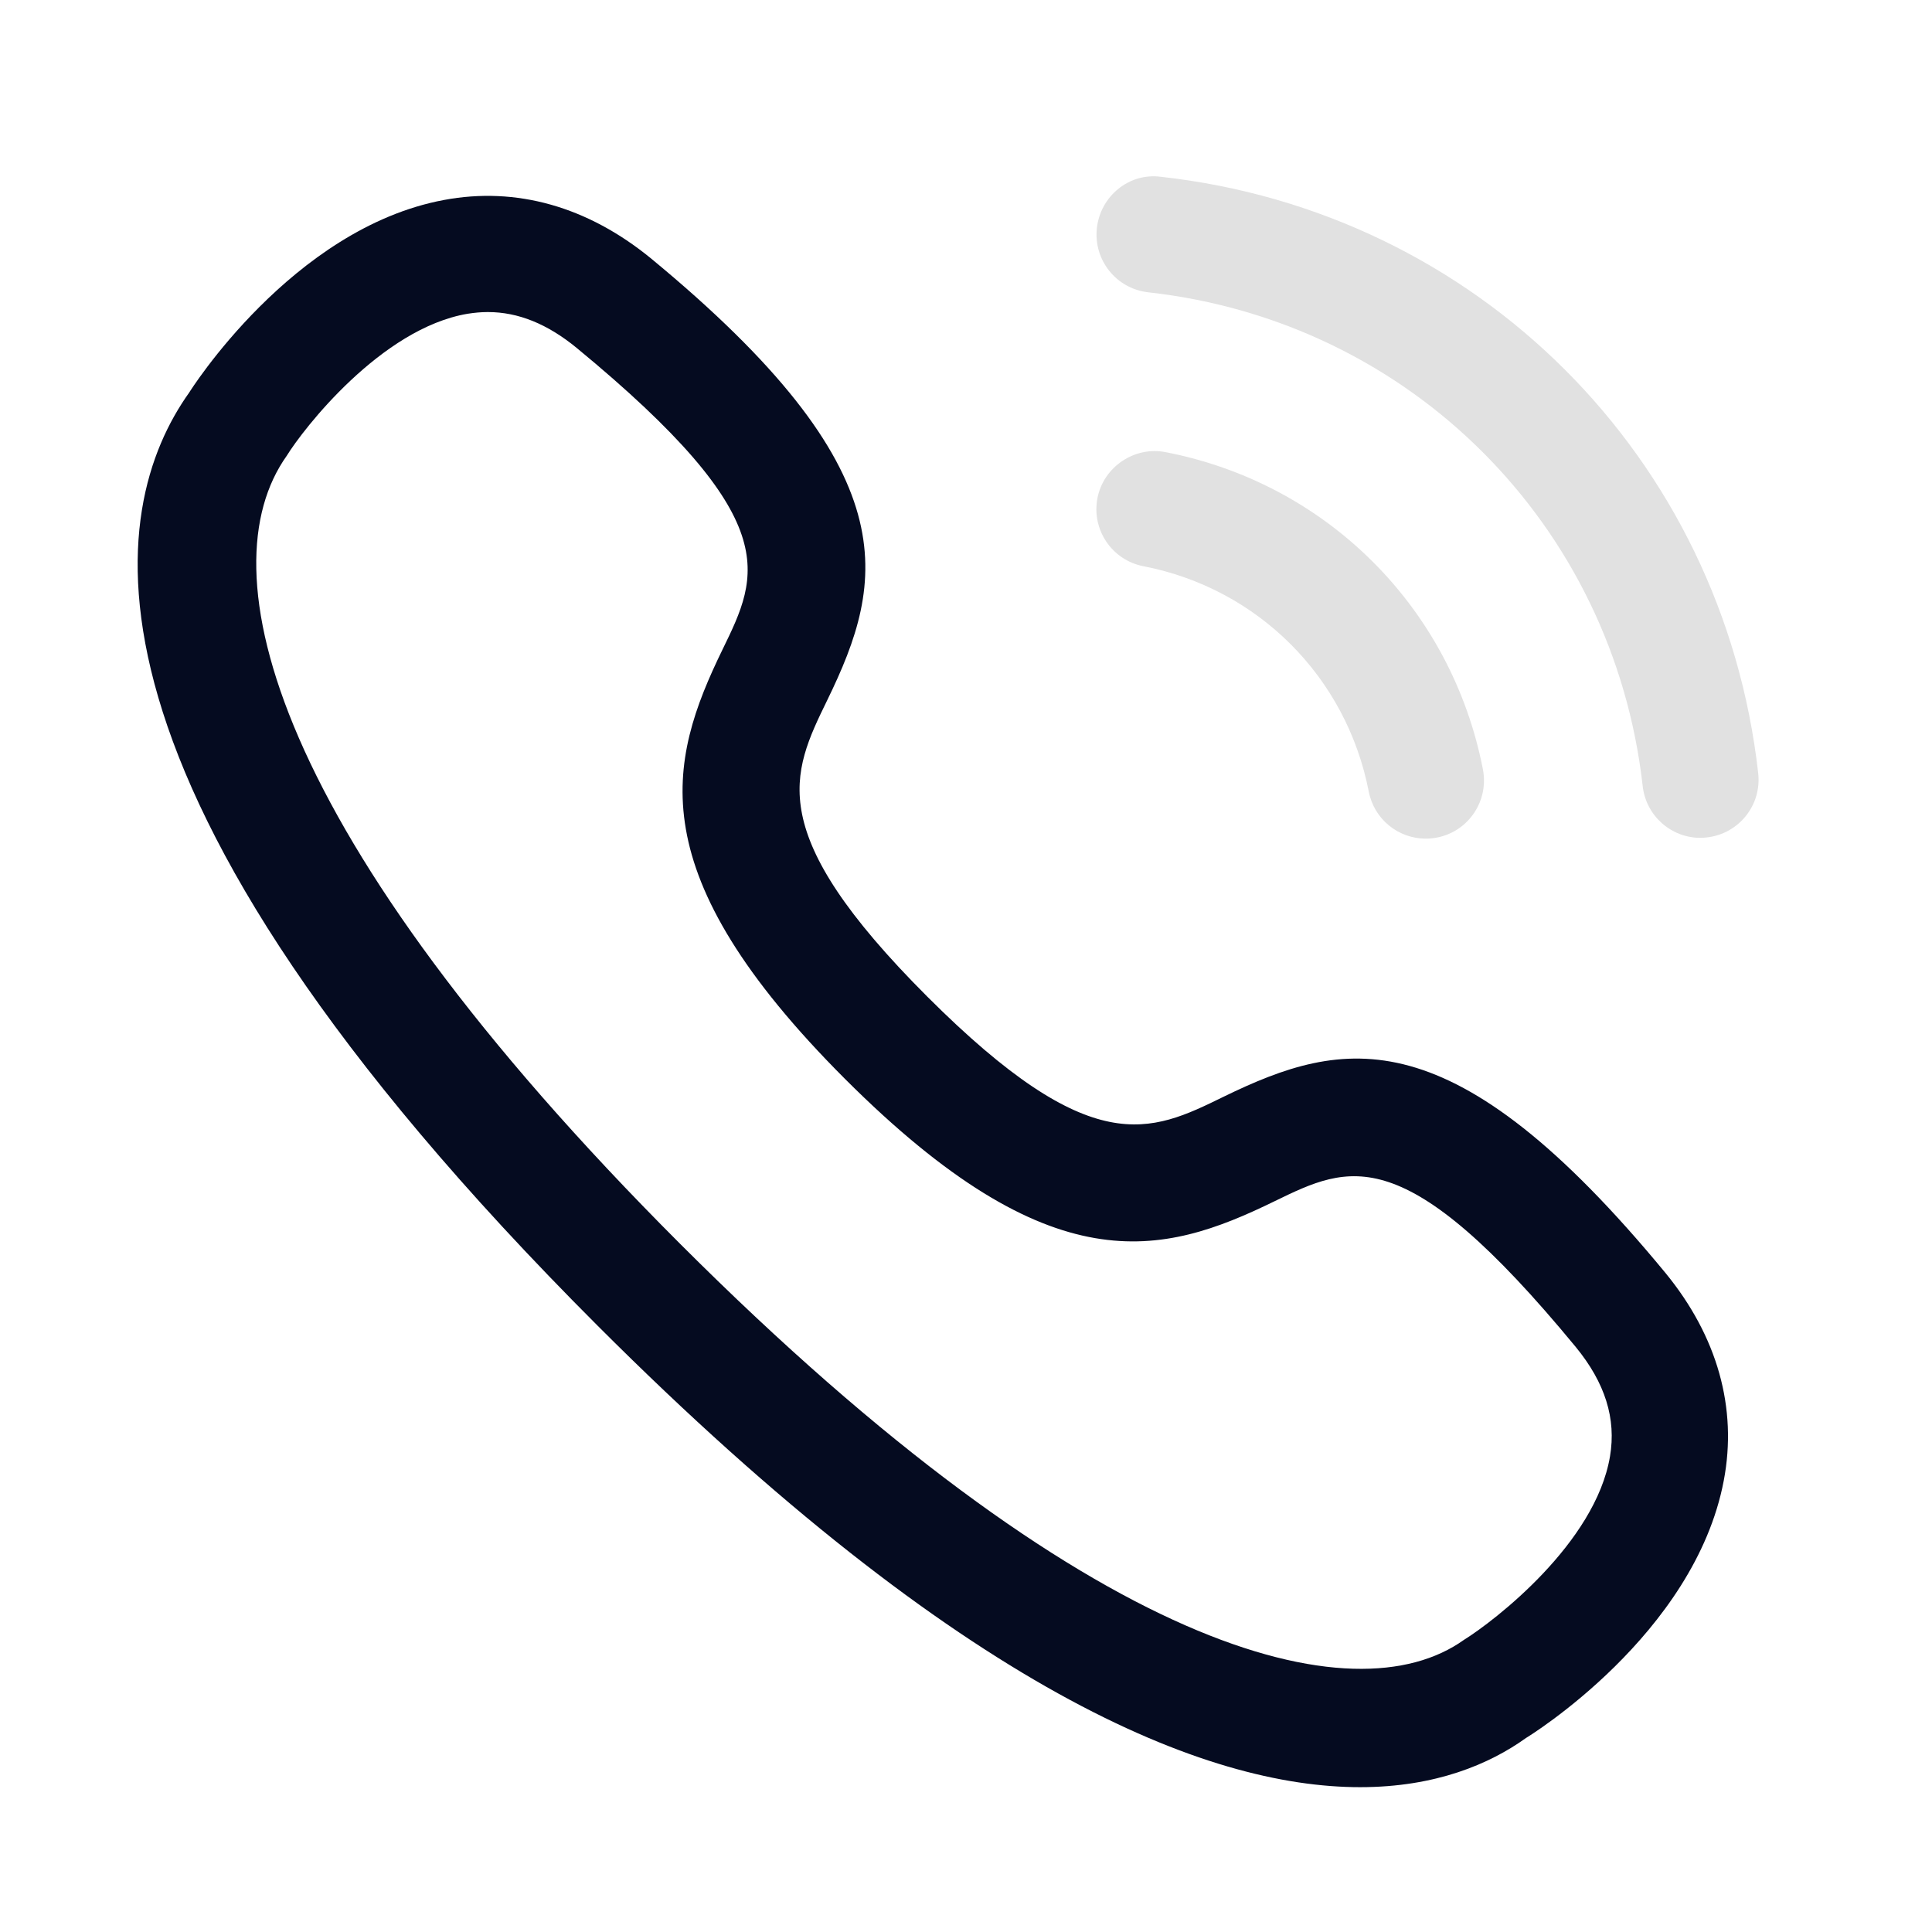
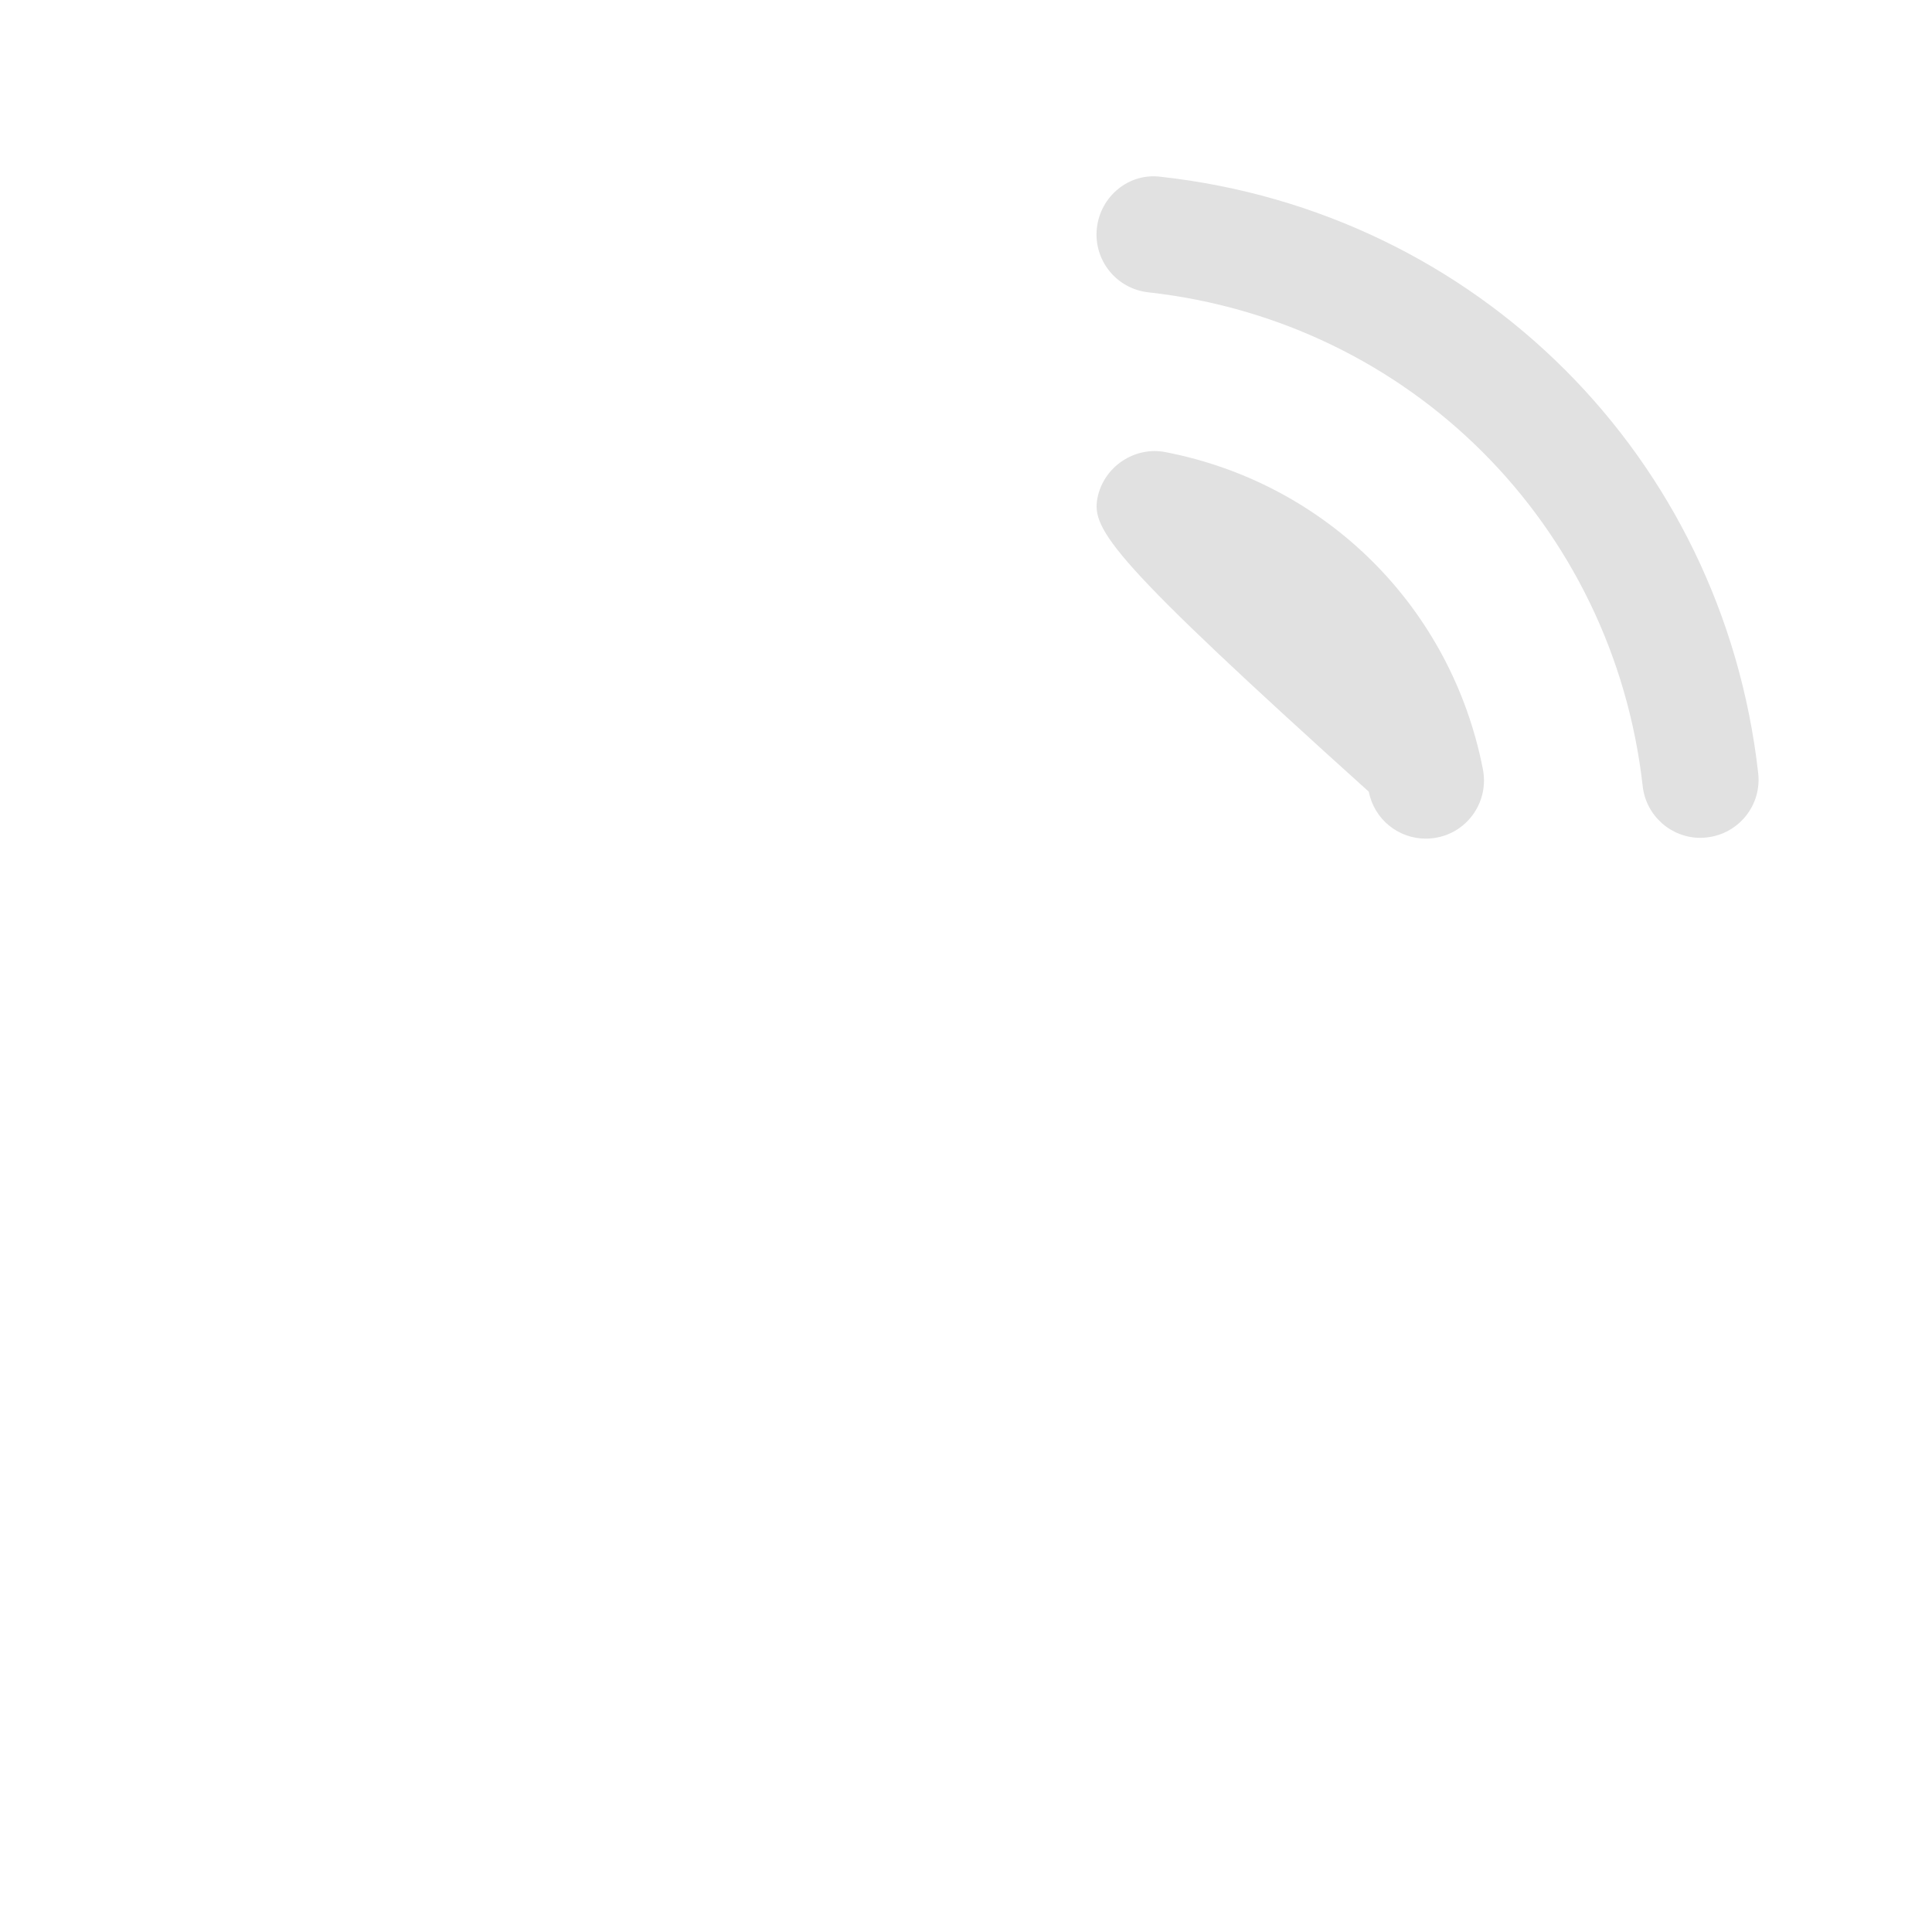
<svg xmlns="http://www.w3.org/2000/svg" width="27" height="27" viewBox="0 0 27 27" fill="none">
  <path d="M23.763 11.709C23.355 11.709 23.004 11.402 22.957 10.987C22.545 7.33 19.704 4.491 16.047 4.085C15.601 4.035 15.28 3.635 15.329 3.188C15.378 2.743 15.778 2.41 16.226 2.471C20.643 2.961 24.075 6.388 24.571 10.805C24.622 11.252 24.3 11.653 23.855 11.703C23.825 11.706 23.793 11.709 23.763 11.709Z" fill="#E1E1E1" />
-   <path d="M19.925 11.72C19.544 11.72 19.205 11.452 19.129 11.064C18.817 9.46 17.581 8.224 15.98 7.913C15.539 7.828 15.252 7.402 15.337 6.961C15.423 6.52 15.86 6.233 16.29 6.319C18.544 6.756 20.285 8.496 20.724 10.752C20.809 11.194 20.522 11.62 20.082 11.705C20.029 11.715 19.977 11.72 19.925 11.72Z" fill="#E1E1E1" />
-   <path fill-rule="evenodd" clip-rule="evenodd" d="M8.355 18.53C13.461 23.637 16.861 24.976 19.008 24.976C20.067 24.976 20.823 24.65 21.327 24.288C21.35 24.275 23.681 22.849 24.09 20.691C24.283 19.678 24.001 18.676 23.277 17.792C20.296 14.173 18.777 14.511 17.1 15.327C16.07 15.832 15.256 16.224 12.959 13.928C10.662 11.631 11.058 10.817 11.56 9.787C12.377 8.11 12.713 6.591 9.092 3.607C8.21 2.887 7.215 2.605 6.203 2.795C4.076 3.192 2.644 5.486 2.644 5.486C1.504 7.086 0.731 10.907 8.355 18.53ZM6.534 4.385C6.63 4.37 6.724 4.361 6.817 4.361C7.242 4.361 7.651 4.527 8.06 4.863C10.979 7.268 10.61 8.026 10.098 9.076C9.33 10.654 8.928 12.195 11.809 15.078C14.693 17.96 16.235 17.558 17.811 16.788L17.813 16.787C18.862 16.277 19.62 15.909 22.022 18.825C22.432 19.325 22.589 19.826 22.5 20.353C22.296 21.567 20.885 22.653 20.458 22.918C18.93 24.008 15.25 23.127 9.504 17.382C3.76 11.637 2.878 7.957 4.007 6.37C4.232 6.003 5.323 4.59 6.534 4.385Z" fill="#050B20" />
+   <path d="M19.925 11.72C19.544 11.72 19.205 11.452 19.129 11.064C15.539 7.828 15.252 7.402 15.337 6.961C15.423 6.52 15.86 6.233 16.29 6.319C18.544 6.756 20.285 8.496 20.724 10.752C20.809 11.194 20.522 11.62 20.082 11.705C20.029 11.715 19.977 11.72 19.925 11.72Z" fill="#E1E1E1" />
</svg>